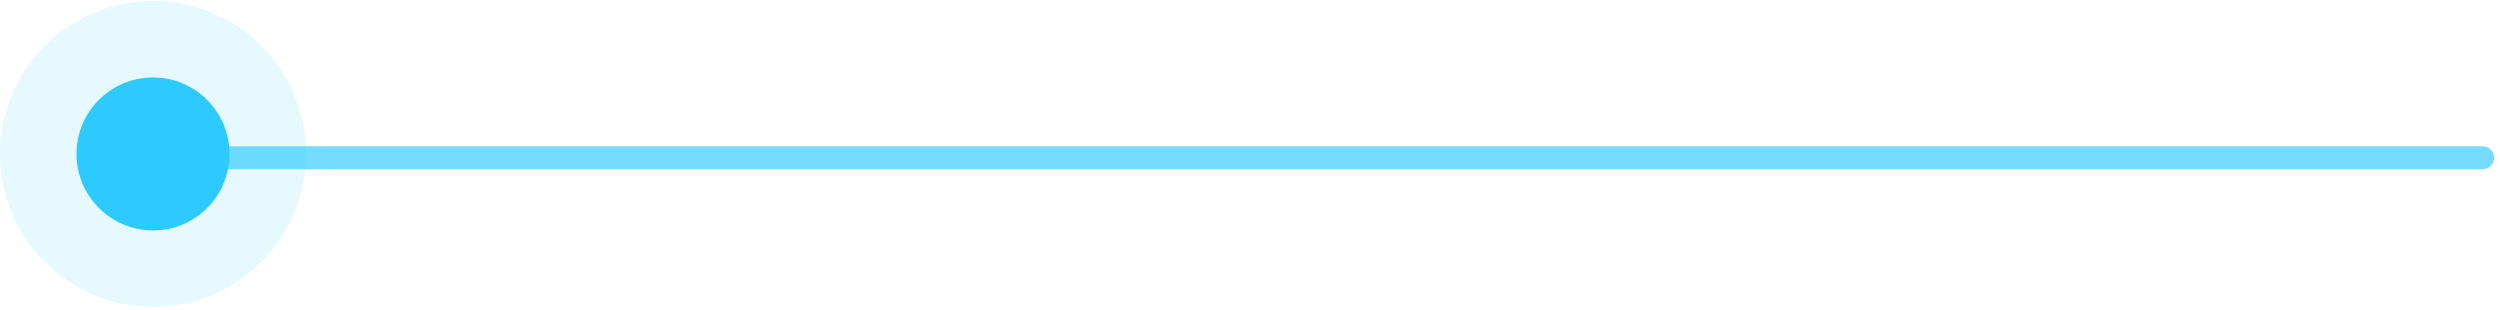
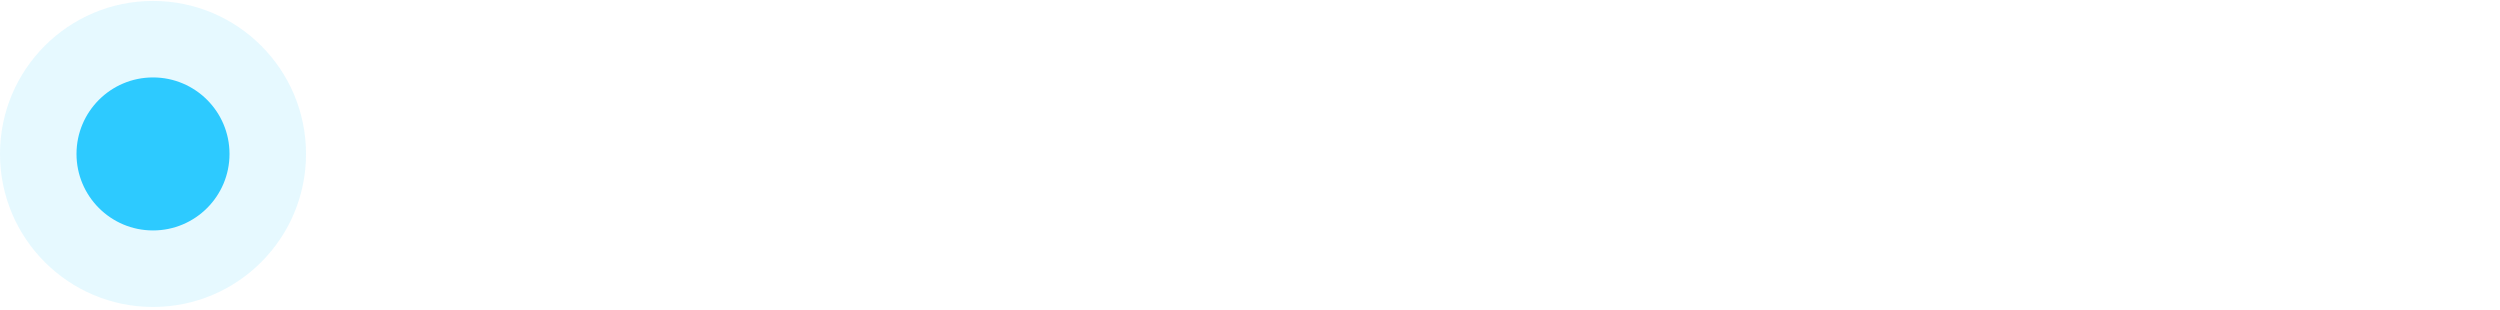
<svg xmlns="http://www.w3.org/2000/svg" width="339" height="42" viewBox="0 0 339 42" fill="none">
-   <line x1="24.404" y1="21.393" x2="336.658" y2="21.393" stroke="#2DCAFF" stroke-opacity="0.65" stroke-width="3.112" stroke-linecap="round" />
  <circle cx="20.748" cy="20.875" r="20.748" fill="#2DCAFF" fill-opacity="0.12" />
  <circle cx="20.748" cy="20.874" r="10.374" fill="#2DCAFF" />
</svg>